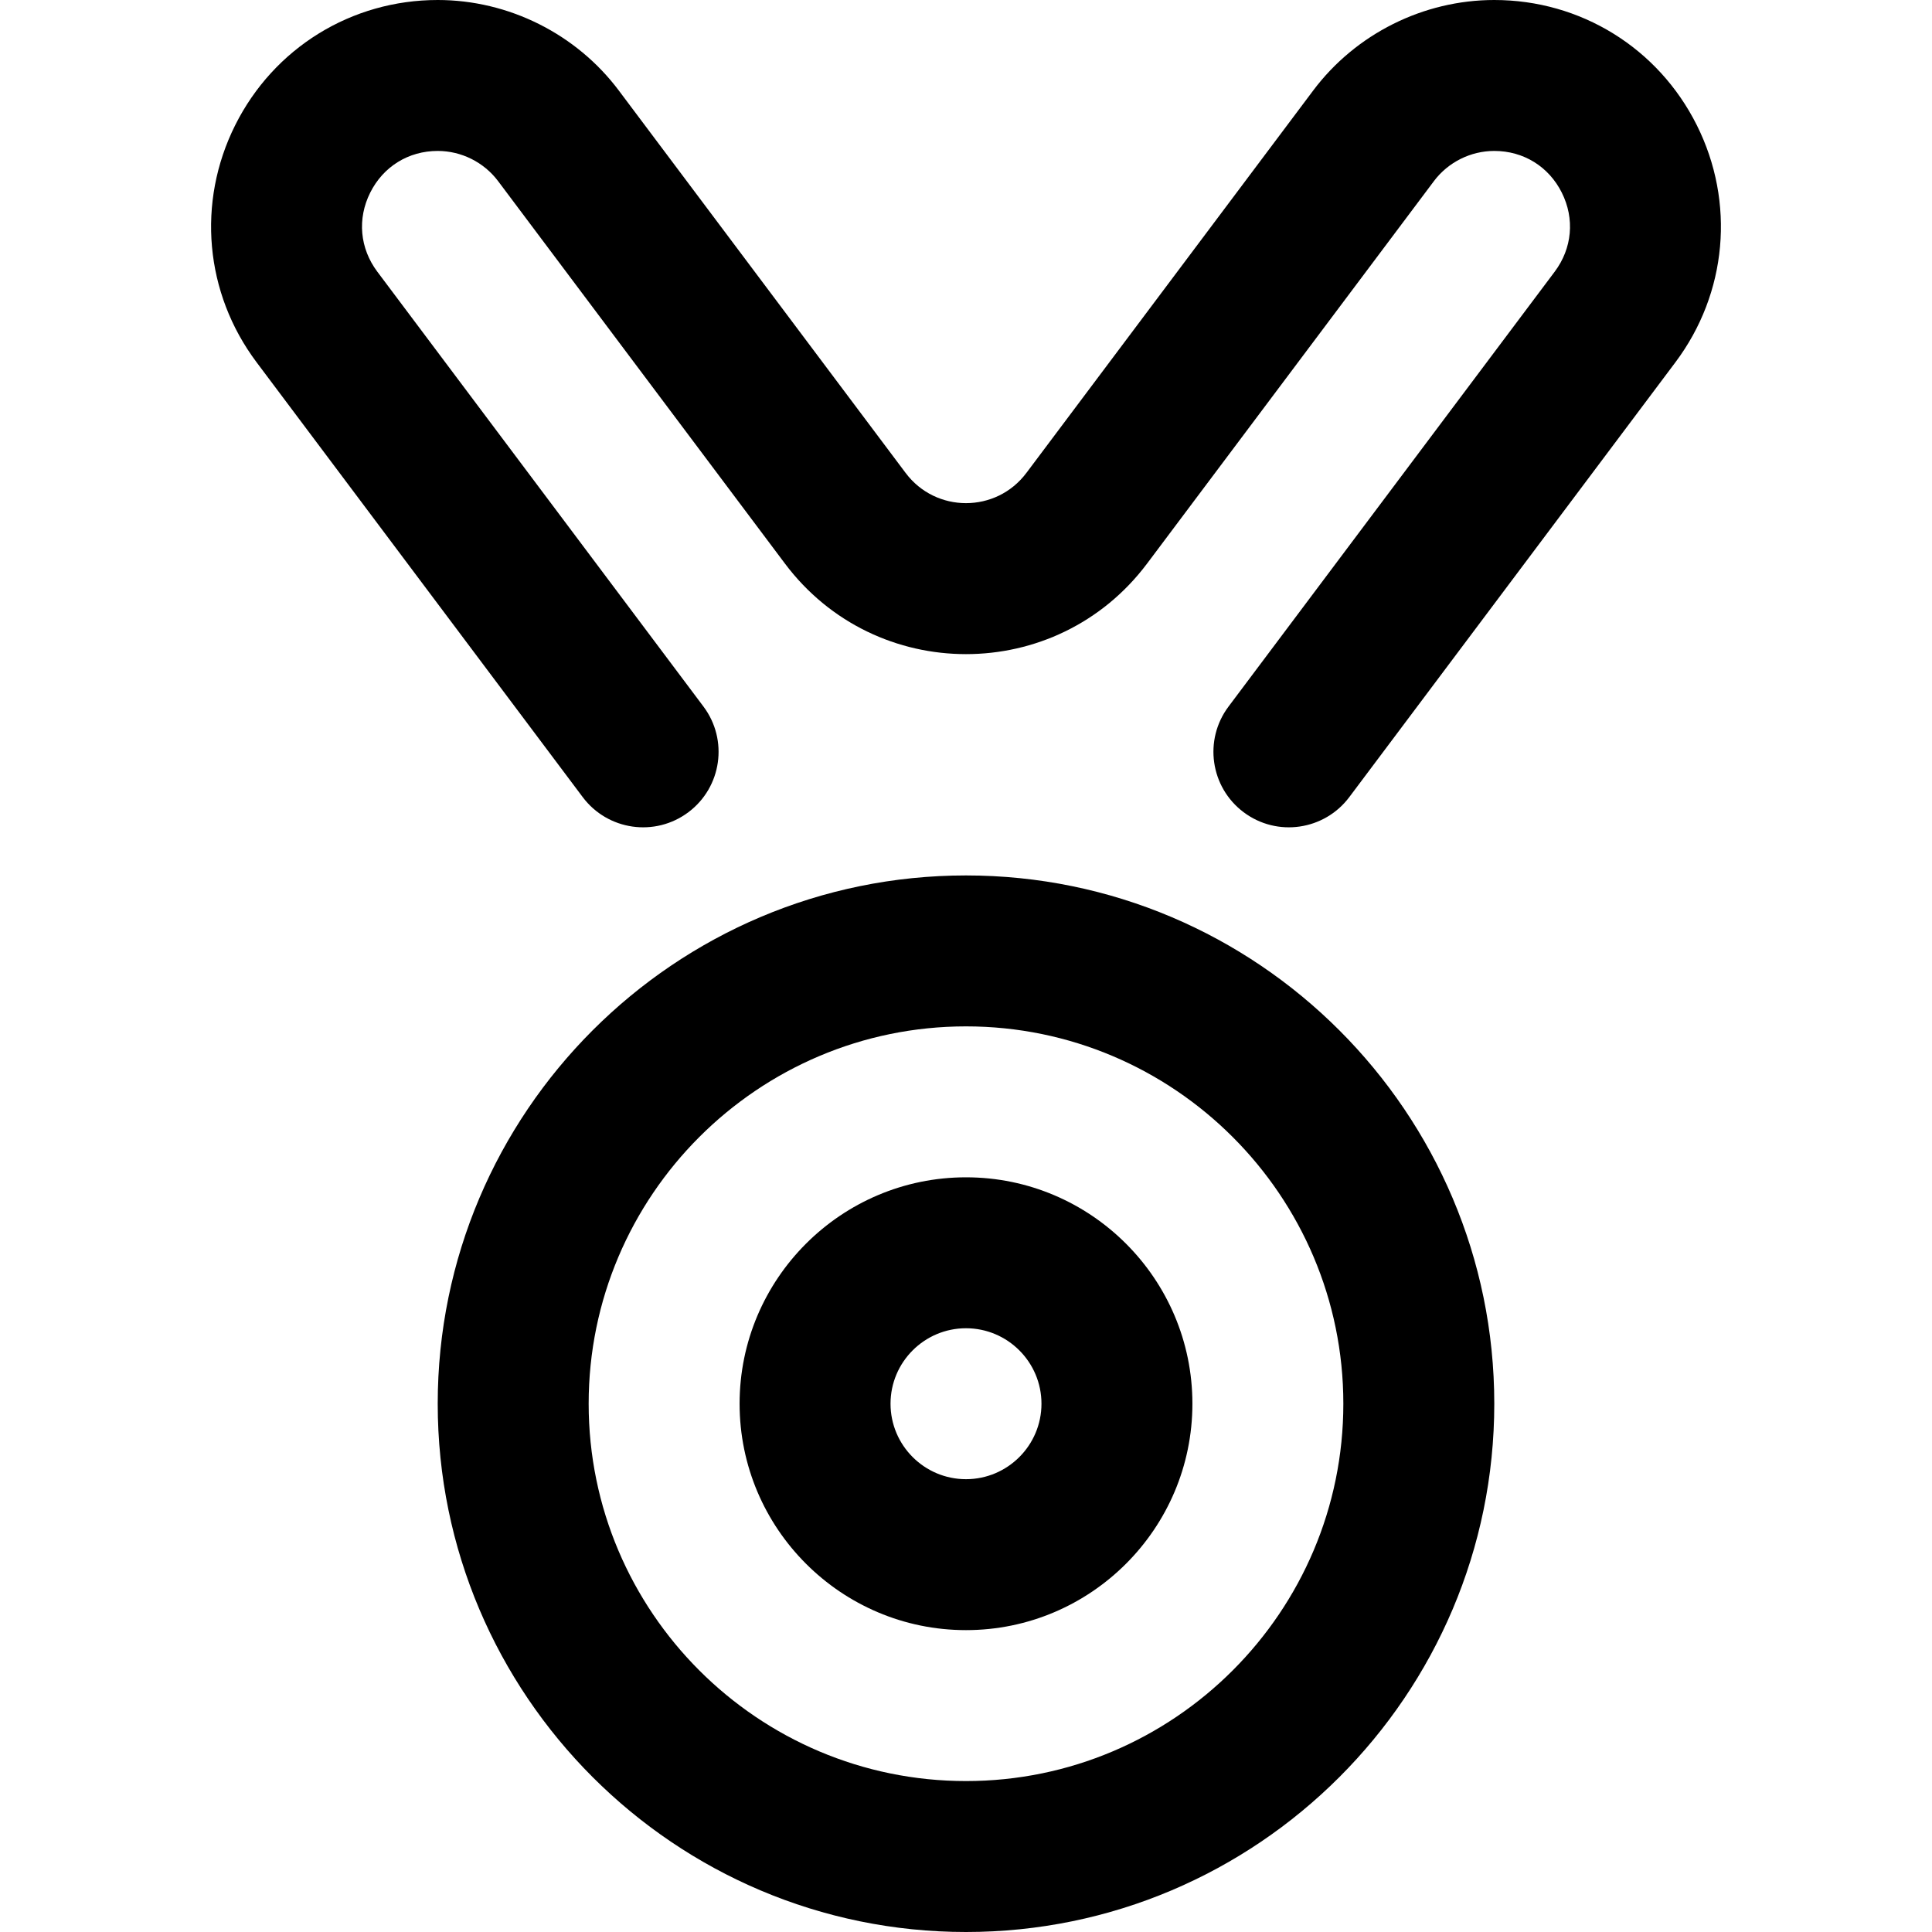
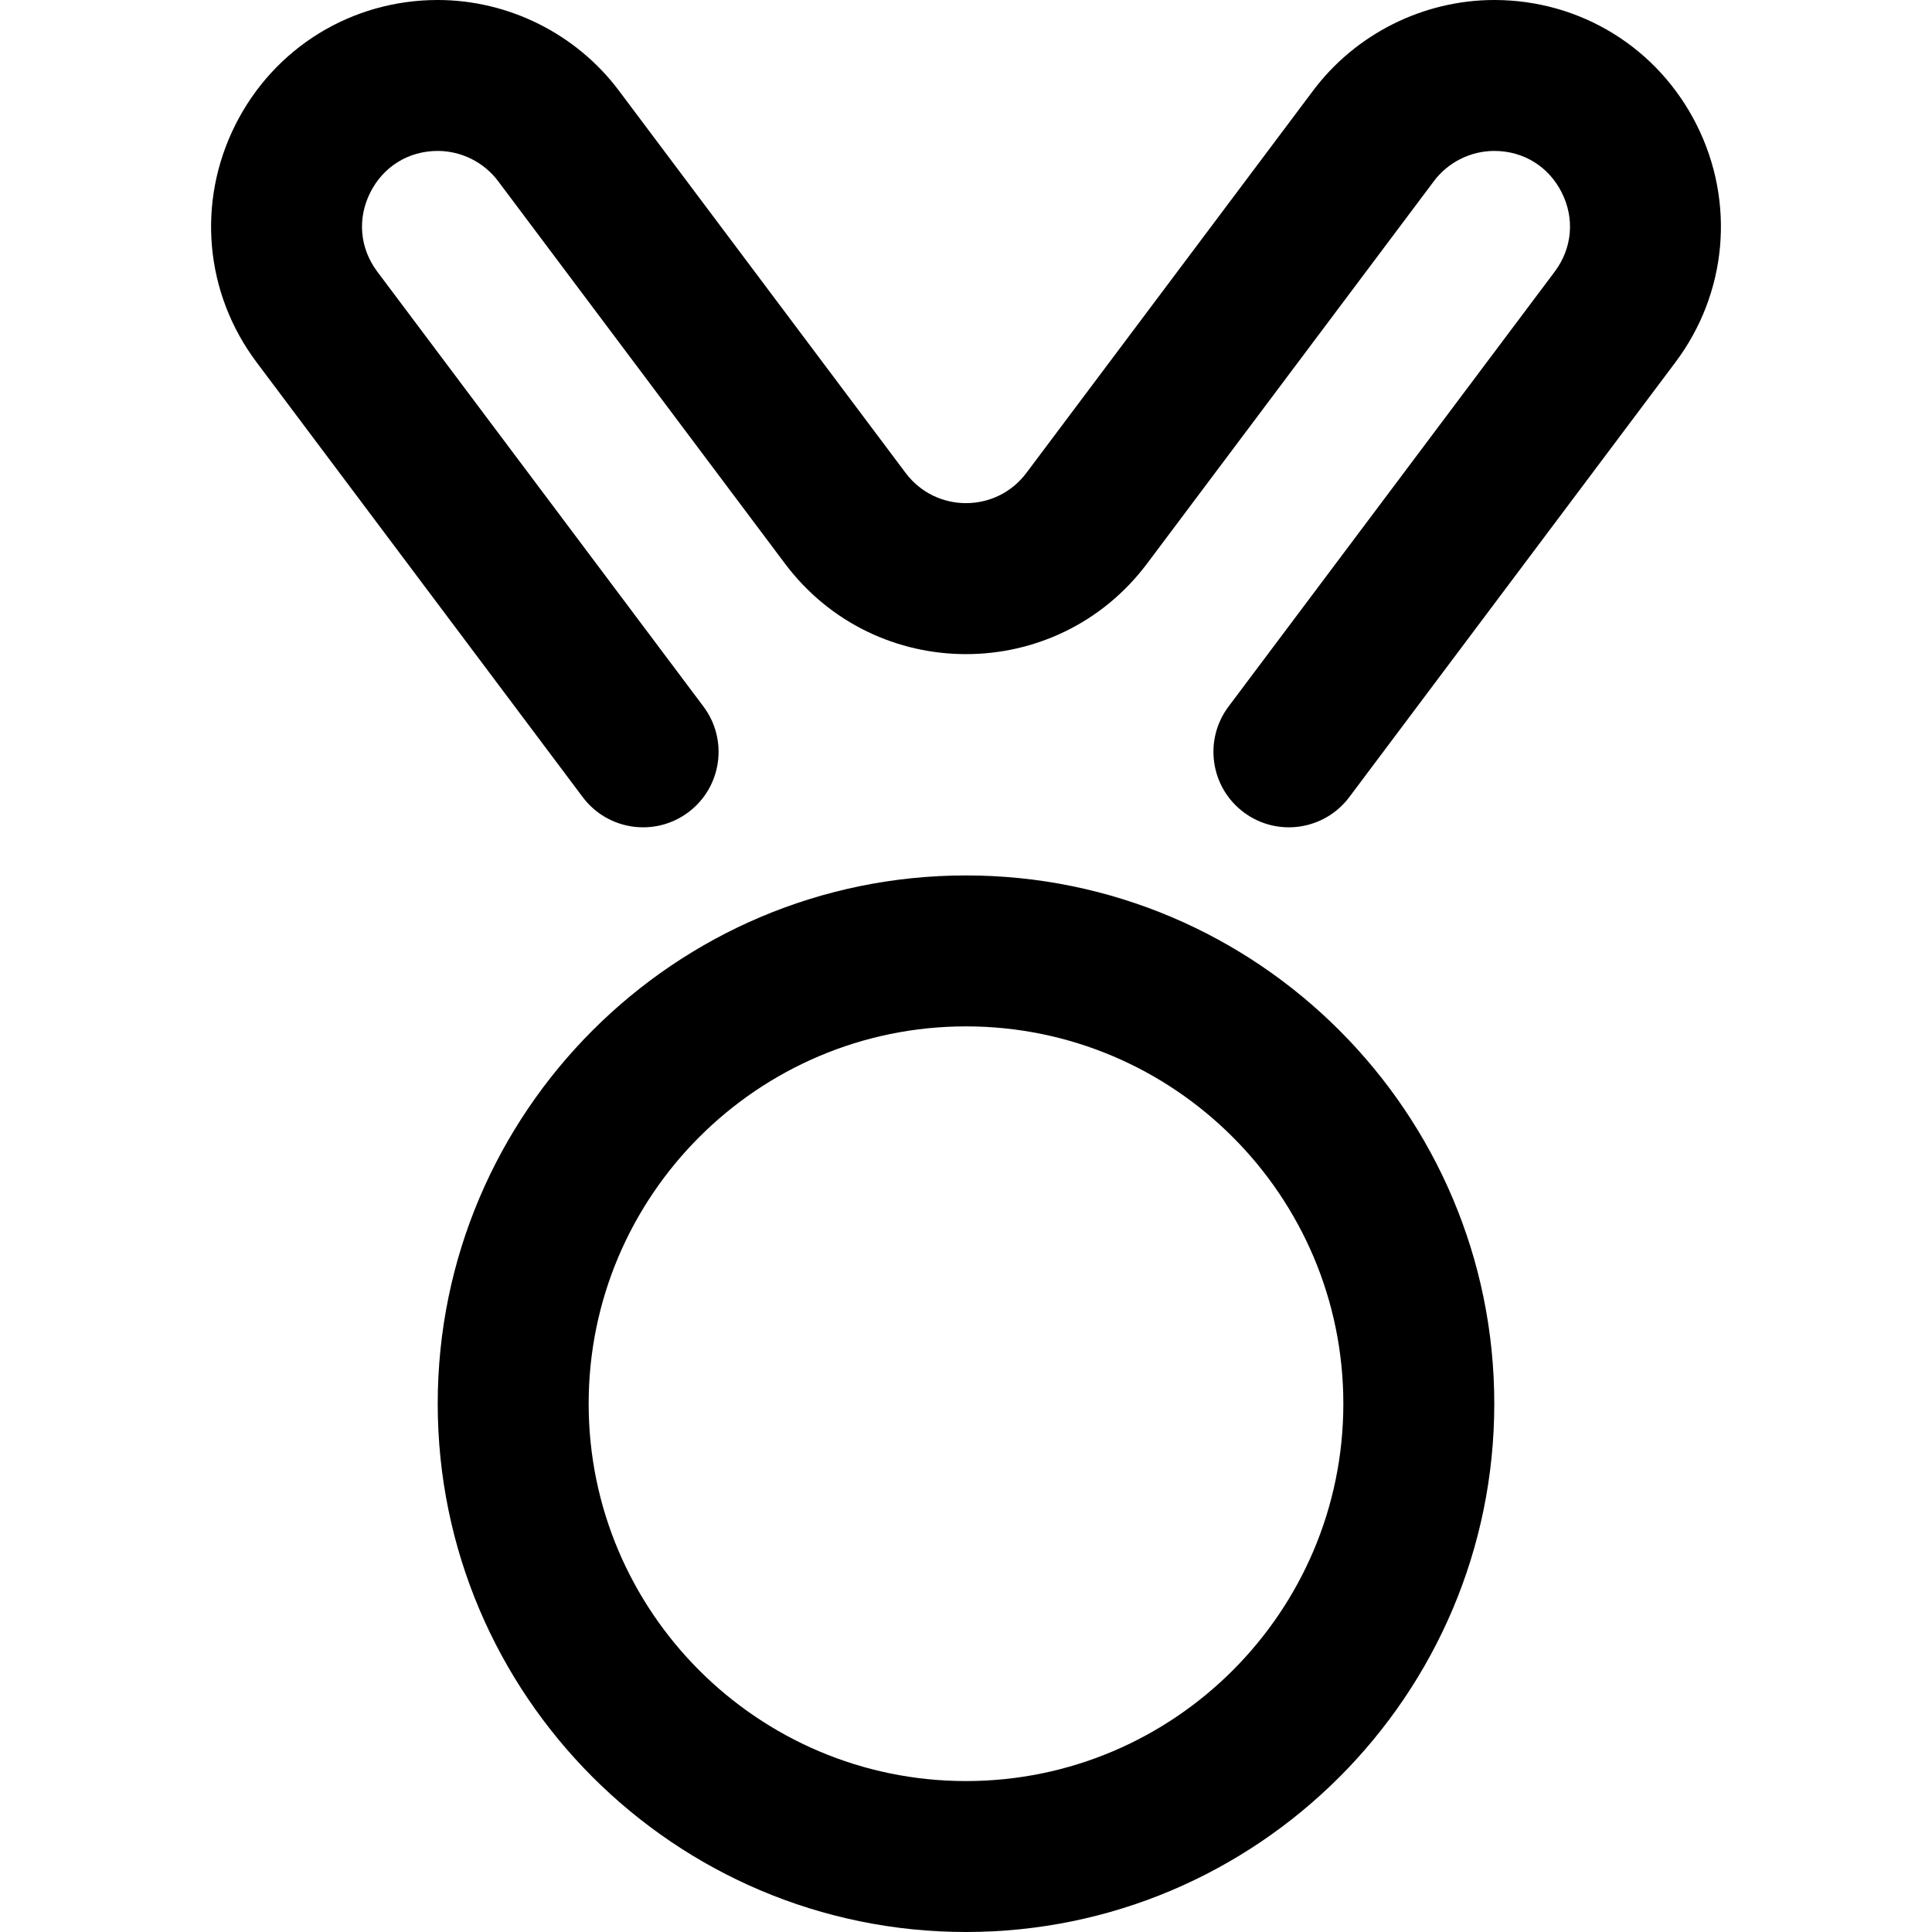
<svg xmlns="http://www.w3.org/2000/svg" id="Capa_1" enable-background="new 0 0 512 512" height="512" viewBox="0 0 512 512" width="512">
  <g>
-     <path d="m256 312c-33.084 0-60 26.916-60 60s26.916 60 60 60 60-26.916 60-60-26.916-60-60-60zm0 80c-11.028 0-20-8.972-20-20s8.972-20 20-20 20 8.972 20 20-8.972 20-20 20z" />
    <path d="m256 232c-77.196 0-140 62.804-140 140s62.804 140 140 140 140-62.804 140-140-62.804-140-140-140zm0 240c-55.141 0-100-44.86-100-100s44.859-100 100-100 100 44.86 100 100-44.859 100-100 100z" />
    <path d="m449.671 33.17c-10.23-20.46-30.794-33.17-53.669-33.17-18.786 0-36.731 8.973-48.003 24.001l-75.999 101.332c-8.005 10.673-23.991 10.678-32 0l-75.999-101.331c-11.272-15.029-29.217-24.002-48.003-24.002-22.875 0-43.439 12.71-53.669 33.17s-8.059 44.537 5.666 62.837l86.434 115.241c6.628 8.836 19.164 10.628 28 4 8.837-6.627 10.627-19.164 4-28l-86.434-115.242c-4.645-6.193-5.352-14.024-1.889-20.948 3.462-6.924 10.151-11.058 17.892-11.058 6.263 0 12.245 2.991 16.003 8.001l75.999 101.332c24.014 32.018 71.976 32.032 96 0l75.999-101.332c3.758-5.01 9.74-8.001 16.003-8.001 7.741 0 14.43 4.134 17.892 11.058 3.463 6.924 2.756 14.755-1.889 20.948l-86.434 115.241c-6.627 8.836-4.837 21.373 4 28 8.889 6.668 21.412 4.782 28-4l86.434-115.241c13.724-18.299 15.896-42.377 5.666-62.836z" />
  </g>
</svg>